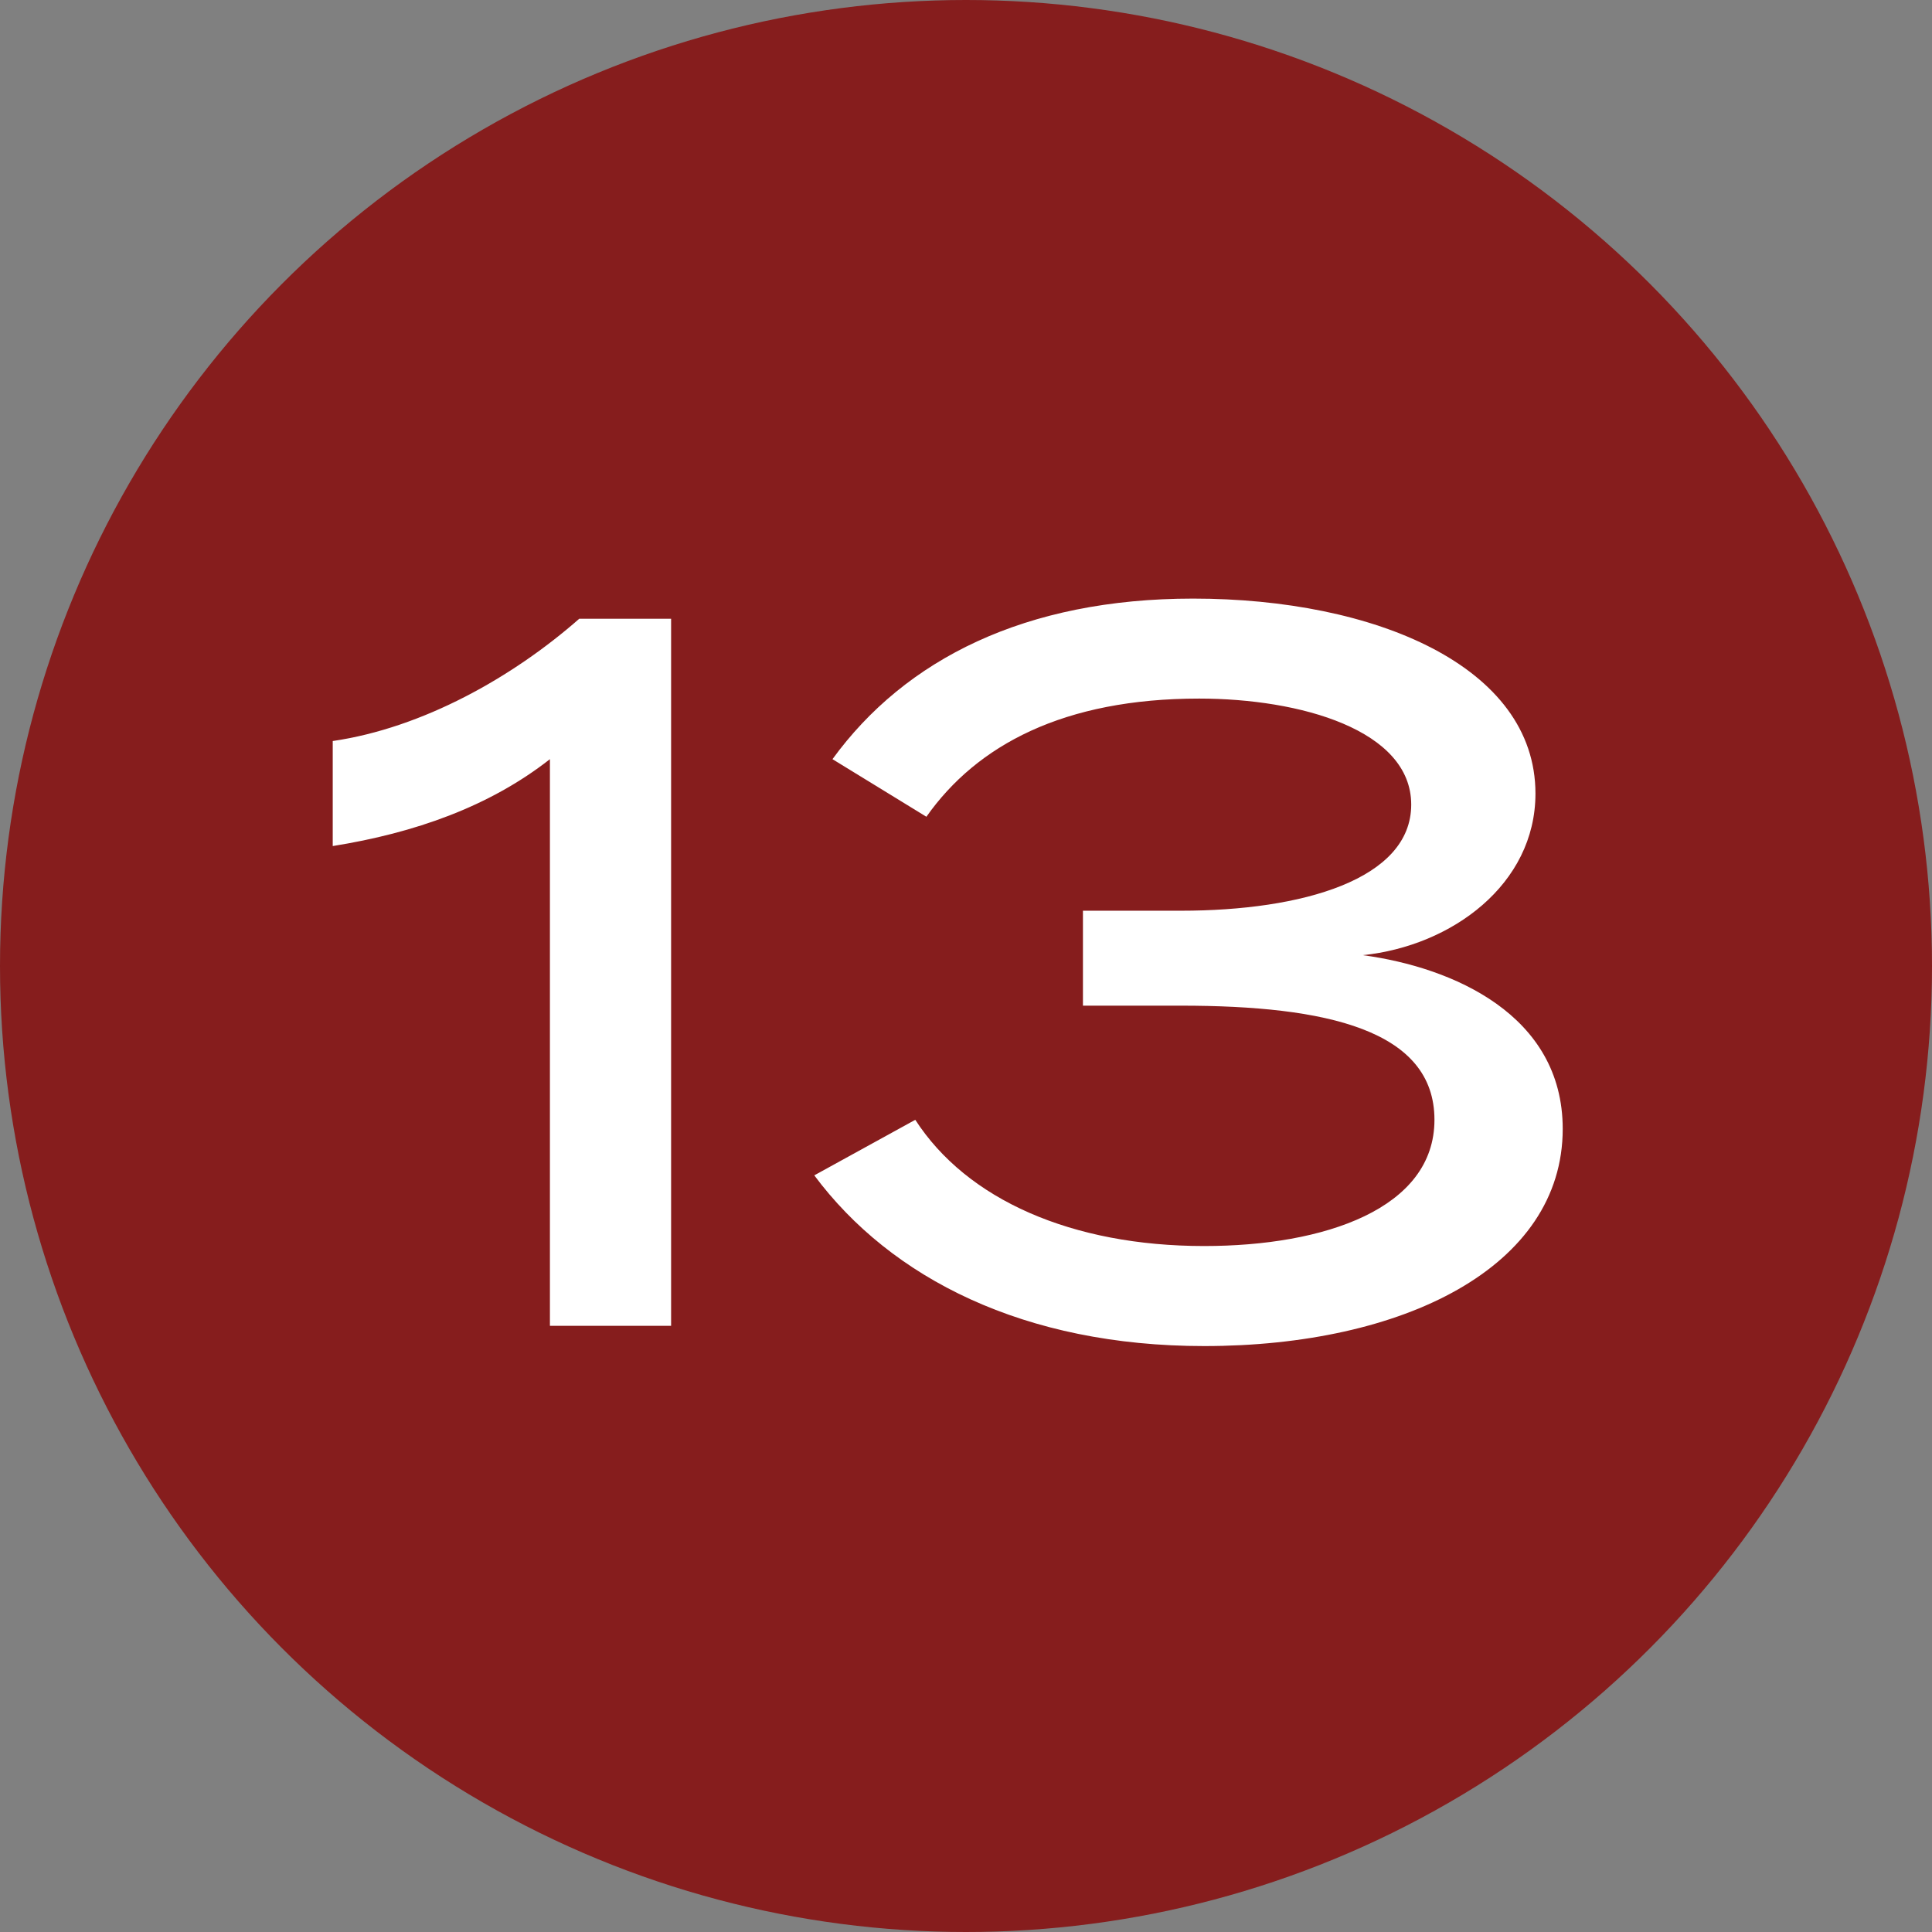
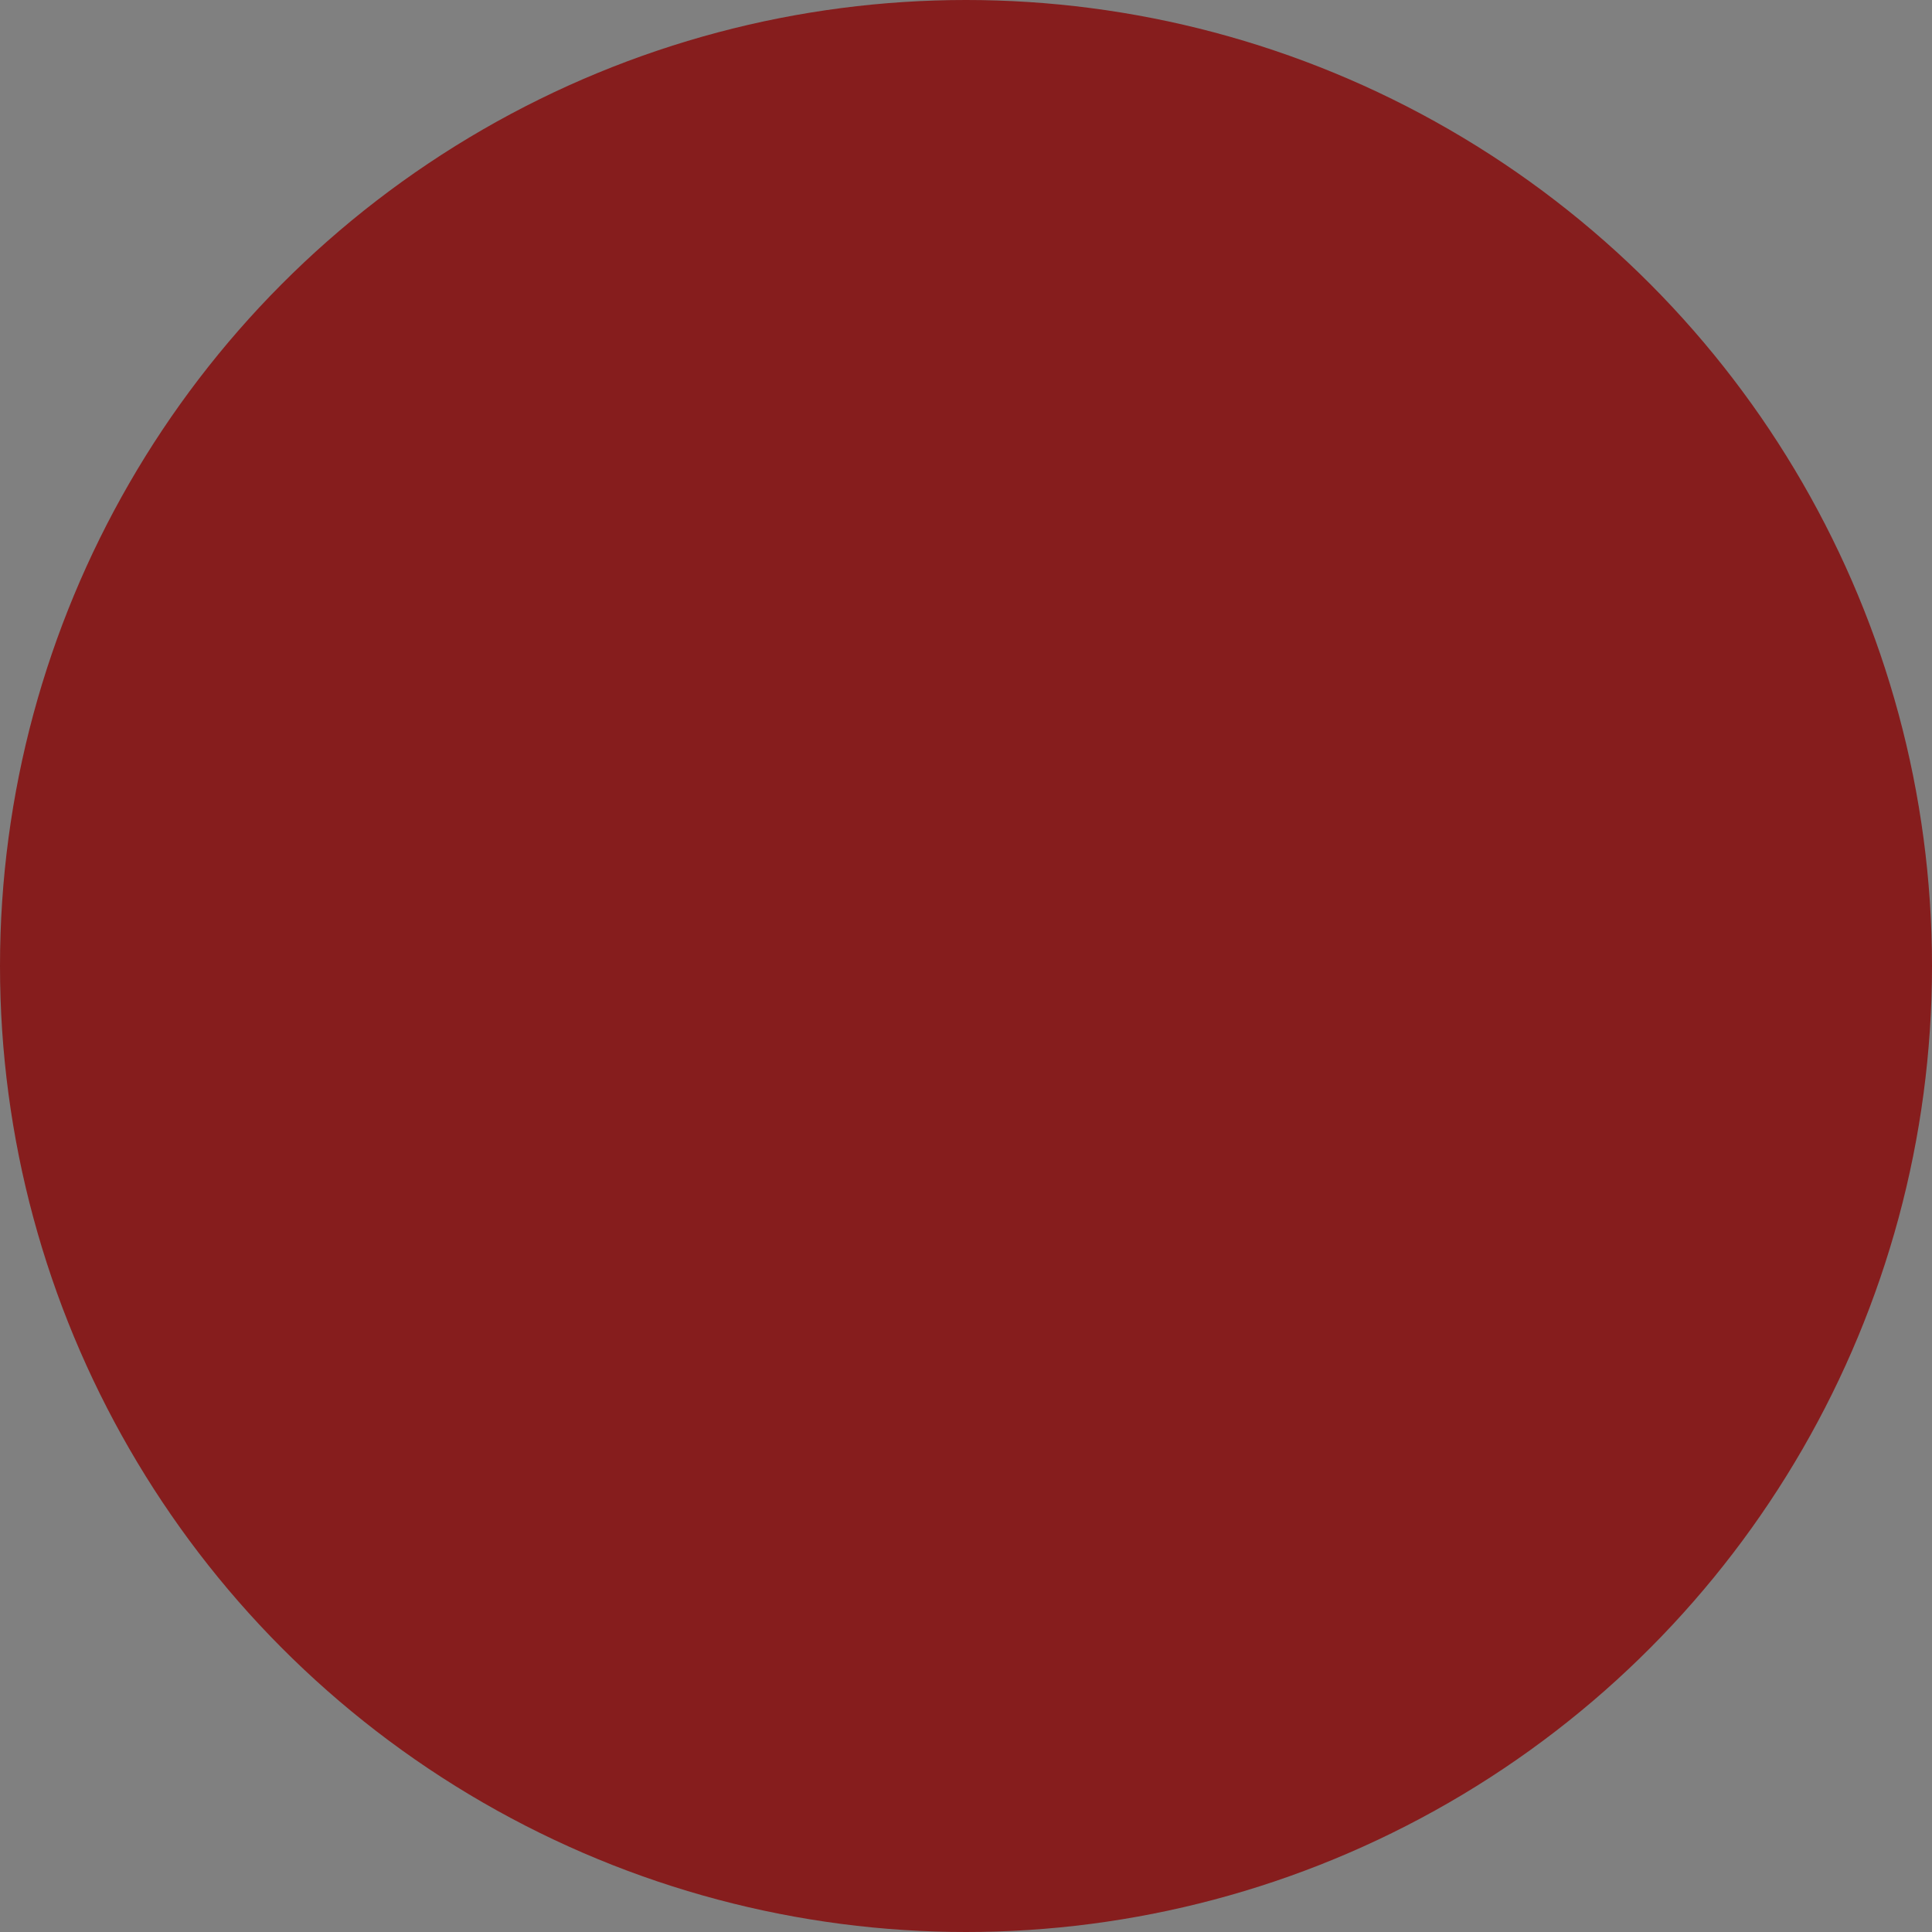
<svg xmlns="http://www.w3.org/2000/svg" width="36" height="36" viewBox="0 0 36 36" fill="none">
  <rect x="0" y="0" width="36" height="36" fill="#808080" stroke="none" />
  <circle cx="18" cy="18" r="18" fill="#861D1D" />
-   <path d="M10.247 24.705V14.146C9.118 15.031 7.725 15.521 6.2 15.765V13.808C7.875 13.563 9.55 12.622 10.793 11.53H12.505V24.705H10.247ZM17.055 20.866C18.015 22.353 19.972 23.218 22.438 23.218C24.678 23.218 26.729 22.522 26.729 20.866C26.729 19.191 24.715 18.739 22.005 18.739H20.179V16.97H22.005C24.264 16.97 26.296 16.386 26.296 14.993C26.296 13.601 24.226 13.017 22.344 13.017C19.822 13.017 18.203 13.883 17.262 15.219L15.512 14.146C16.867 12.283 19.107 11.154 22.231 11.154C25.619 11.154 28.611 12.415 28.611 14.787C28.611 16.48 27.049 17.628 25.393 17.798C27.068 18.024 29.119 18.908 29.119 21.035C29.119 23.614 26.146 25.082 22.438 25.082C19.088 25.082 16.603 23.821 15.173 21.901L17.055 20.866Z" fill="white" />
</svg>